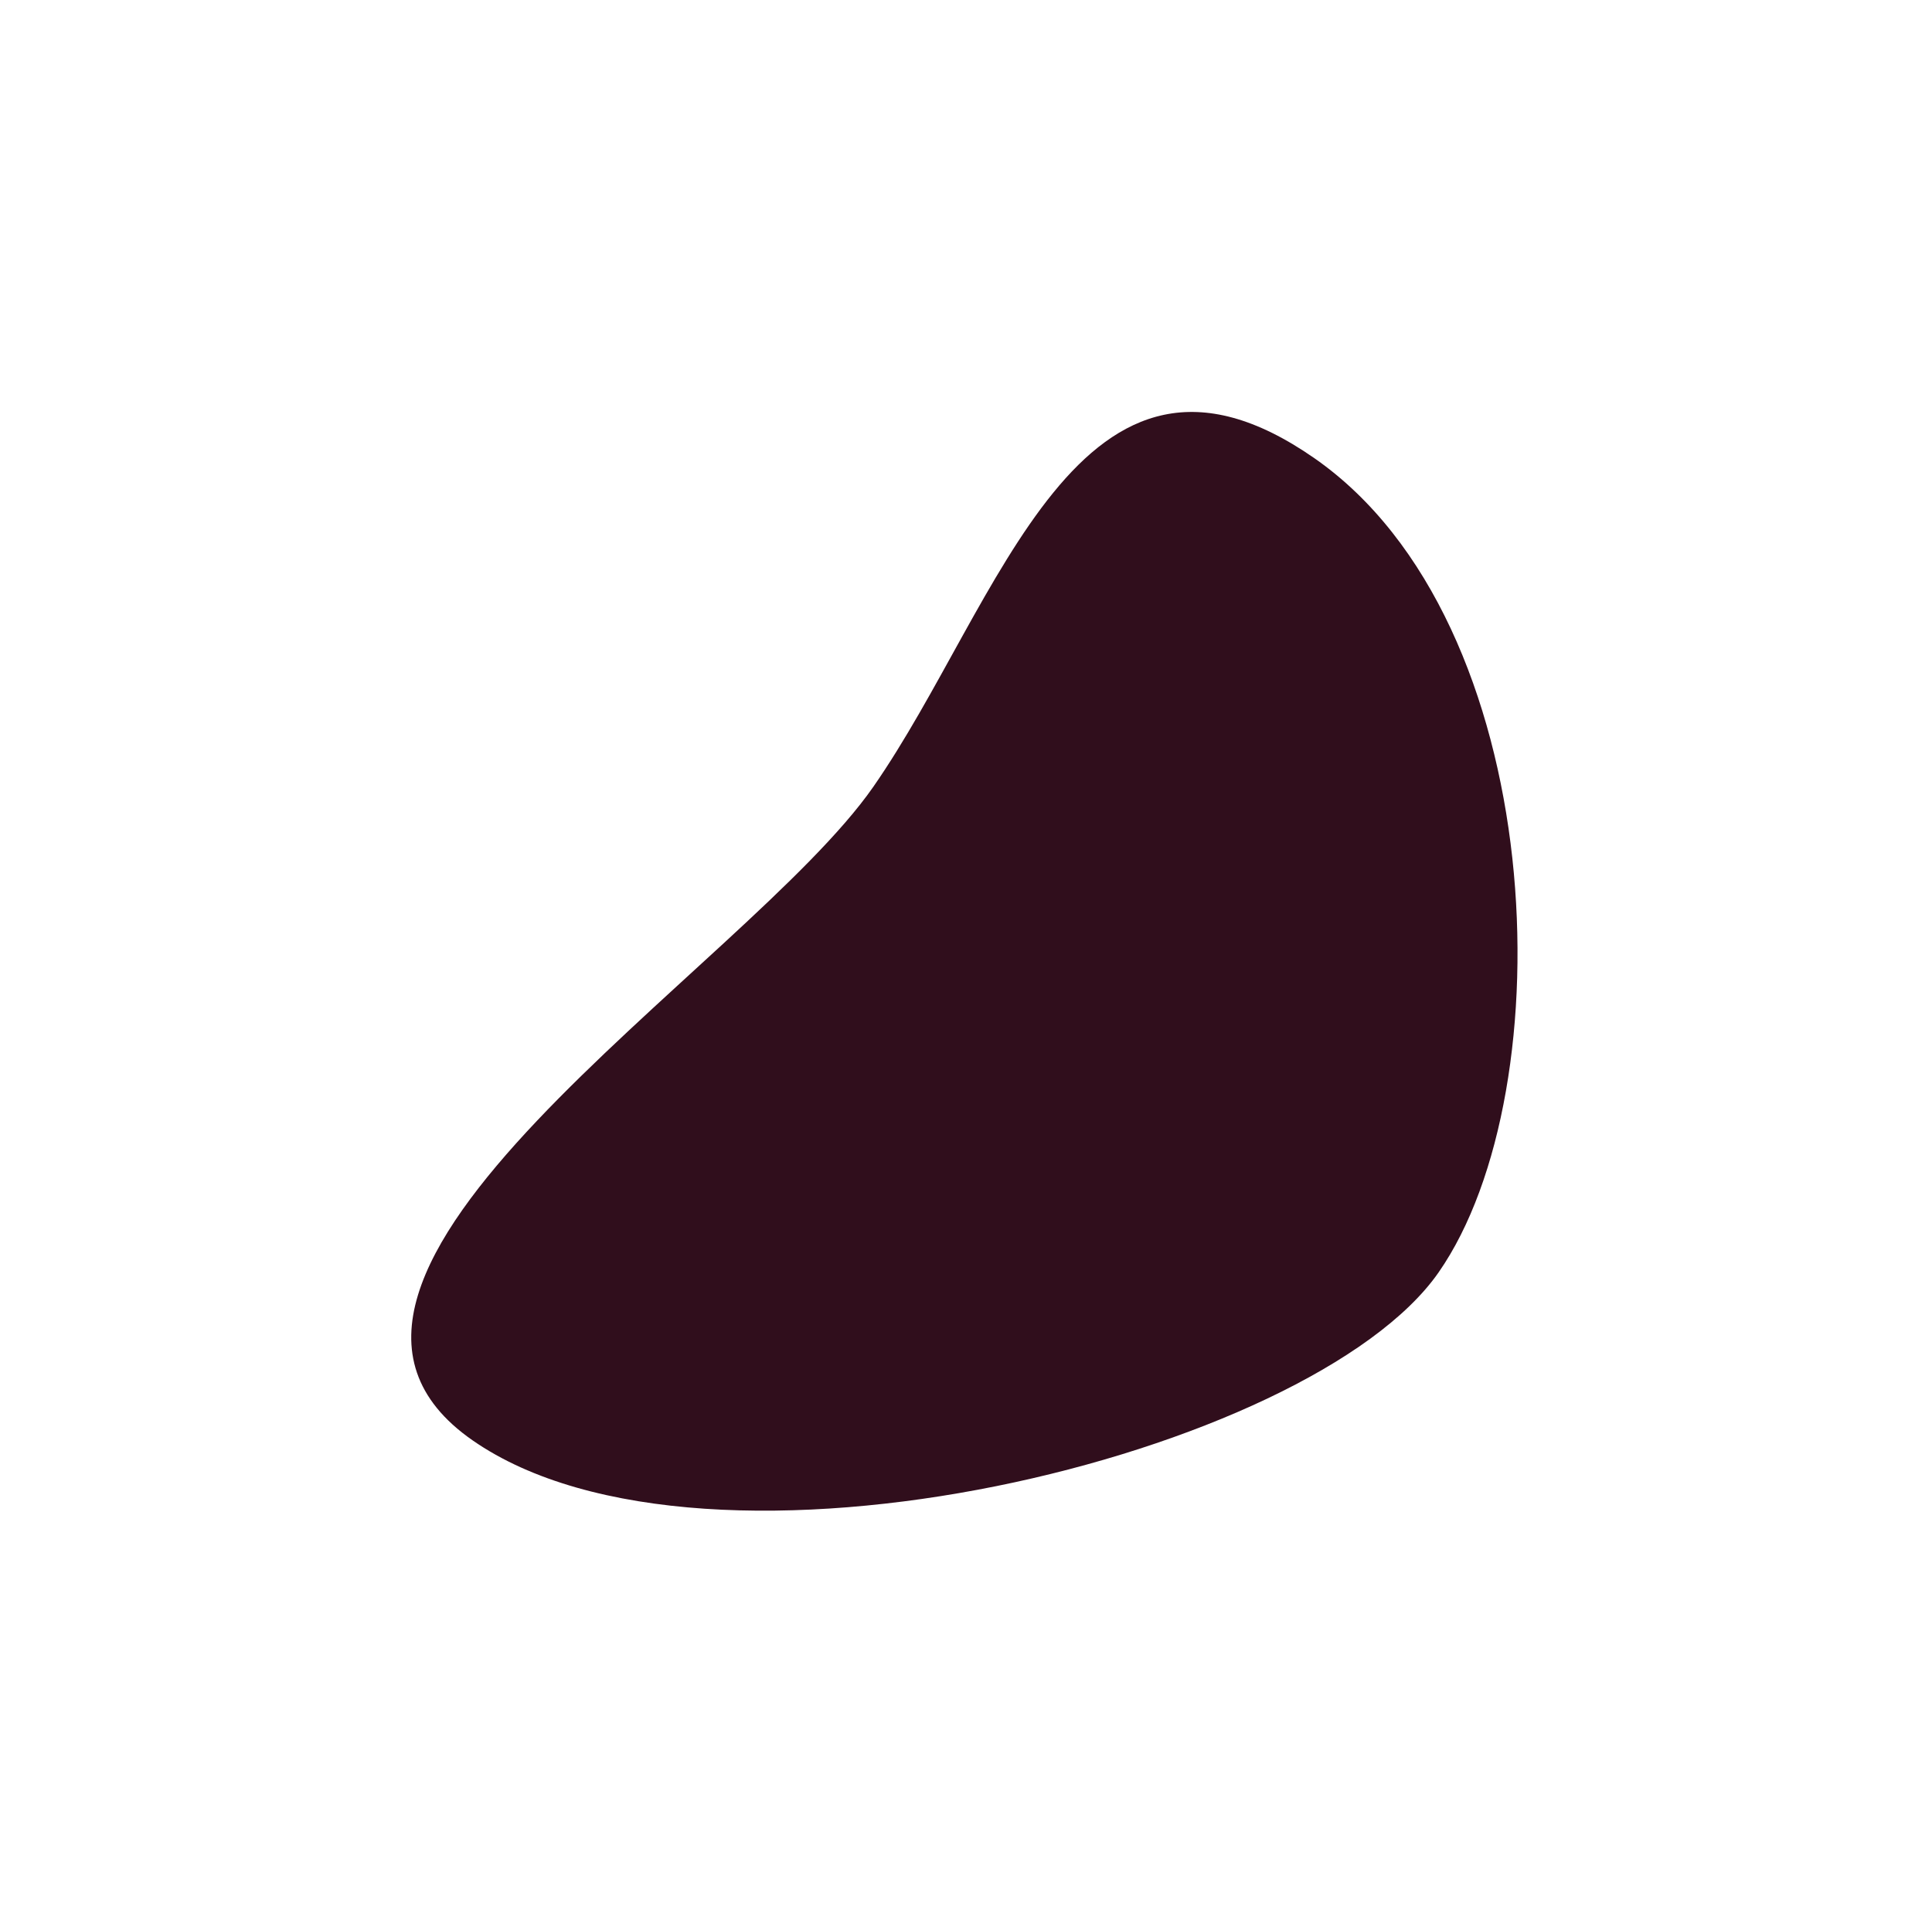
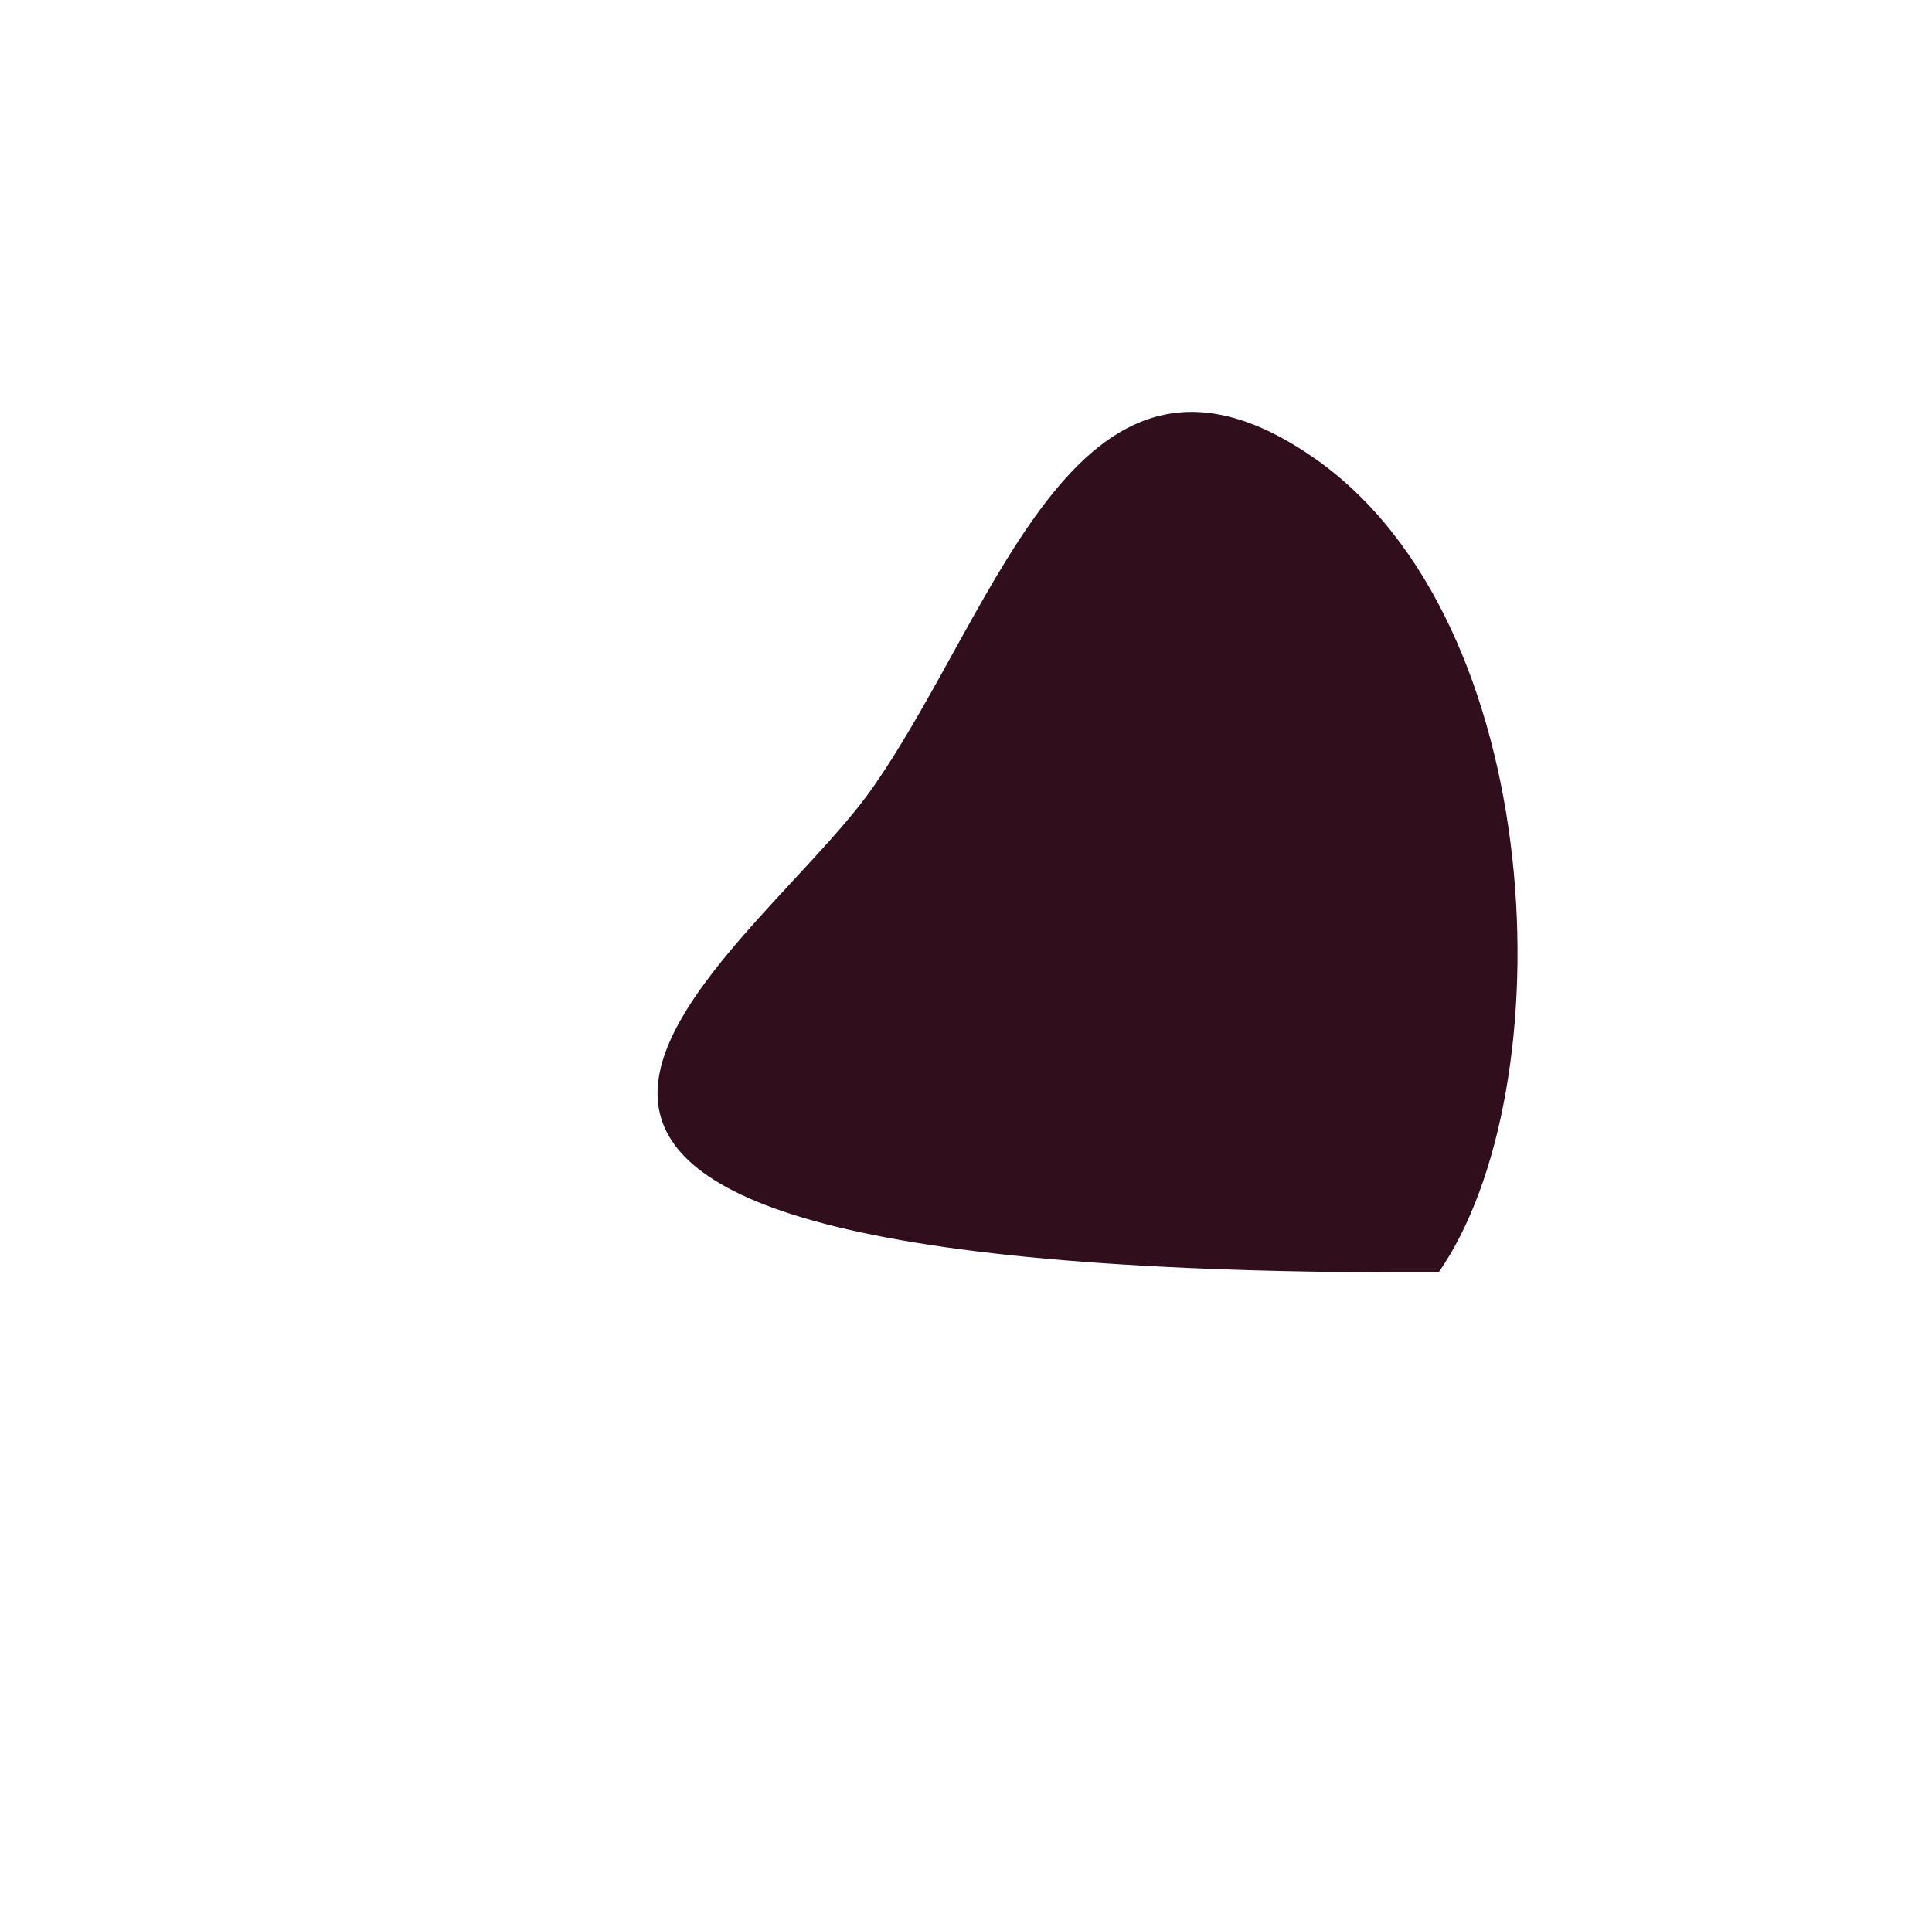
<svg xmlns="http://www.w3.org/2000/svg" width="470" height="468" viewBox="0 0 470 468" fill="none">
  <g filter="url(#filter0_f_36_537)">
-     <path d="M349.974 309.611C319.026 354.079 172.138 390.273 114.941 350.467C57.745 310.661 181.494 235.94 212.441 191.473C243.388 147.005 262.535 71.674 319.731 111.48C376.927 151.286 380.921 265.144 349.974 309.611Z" fill="#300E1C" />
+     <path d="M349.974 309.611C57.745 310.661 181.494 235.94 212.441 191.473C243.388 147.005 262.535 71.674 319.731 111.48C376.927 151.286 380.921 265.144 349.974 309.611Z" fill="#300E1C" />
  </g>
  <defs>
    <filter id="filter0_f_36_537" x="0.041" y="0.243" width="469.129" height="467.359" filterUnits="userSpaceOnUse" color-interpolation-filters="sRGB">
      <feFlood flood-opacity="0" result="BackgroundImageFix" />
      <feBlend mode="normal" in="SourceGraphic" in2="BackgroundImageFix" result="shape" />
      <feGaussianBlur stdDeviation="50" result="effect1_foregroundBlur_36_537" />
    </filter>
  </defs>
</svg>